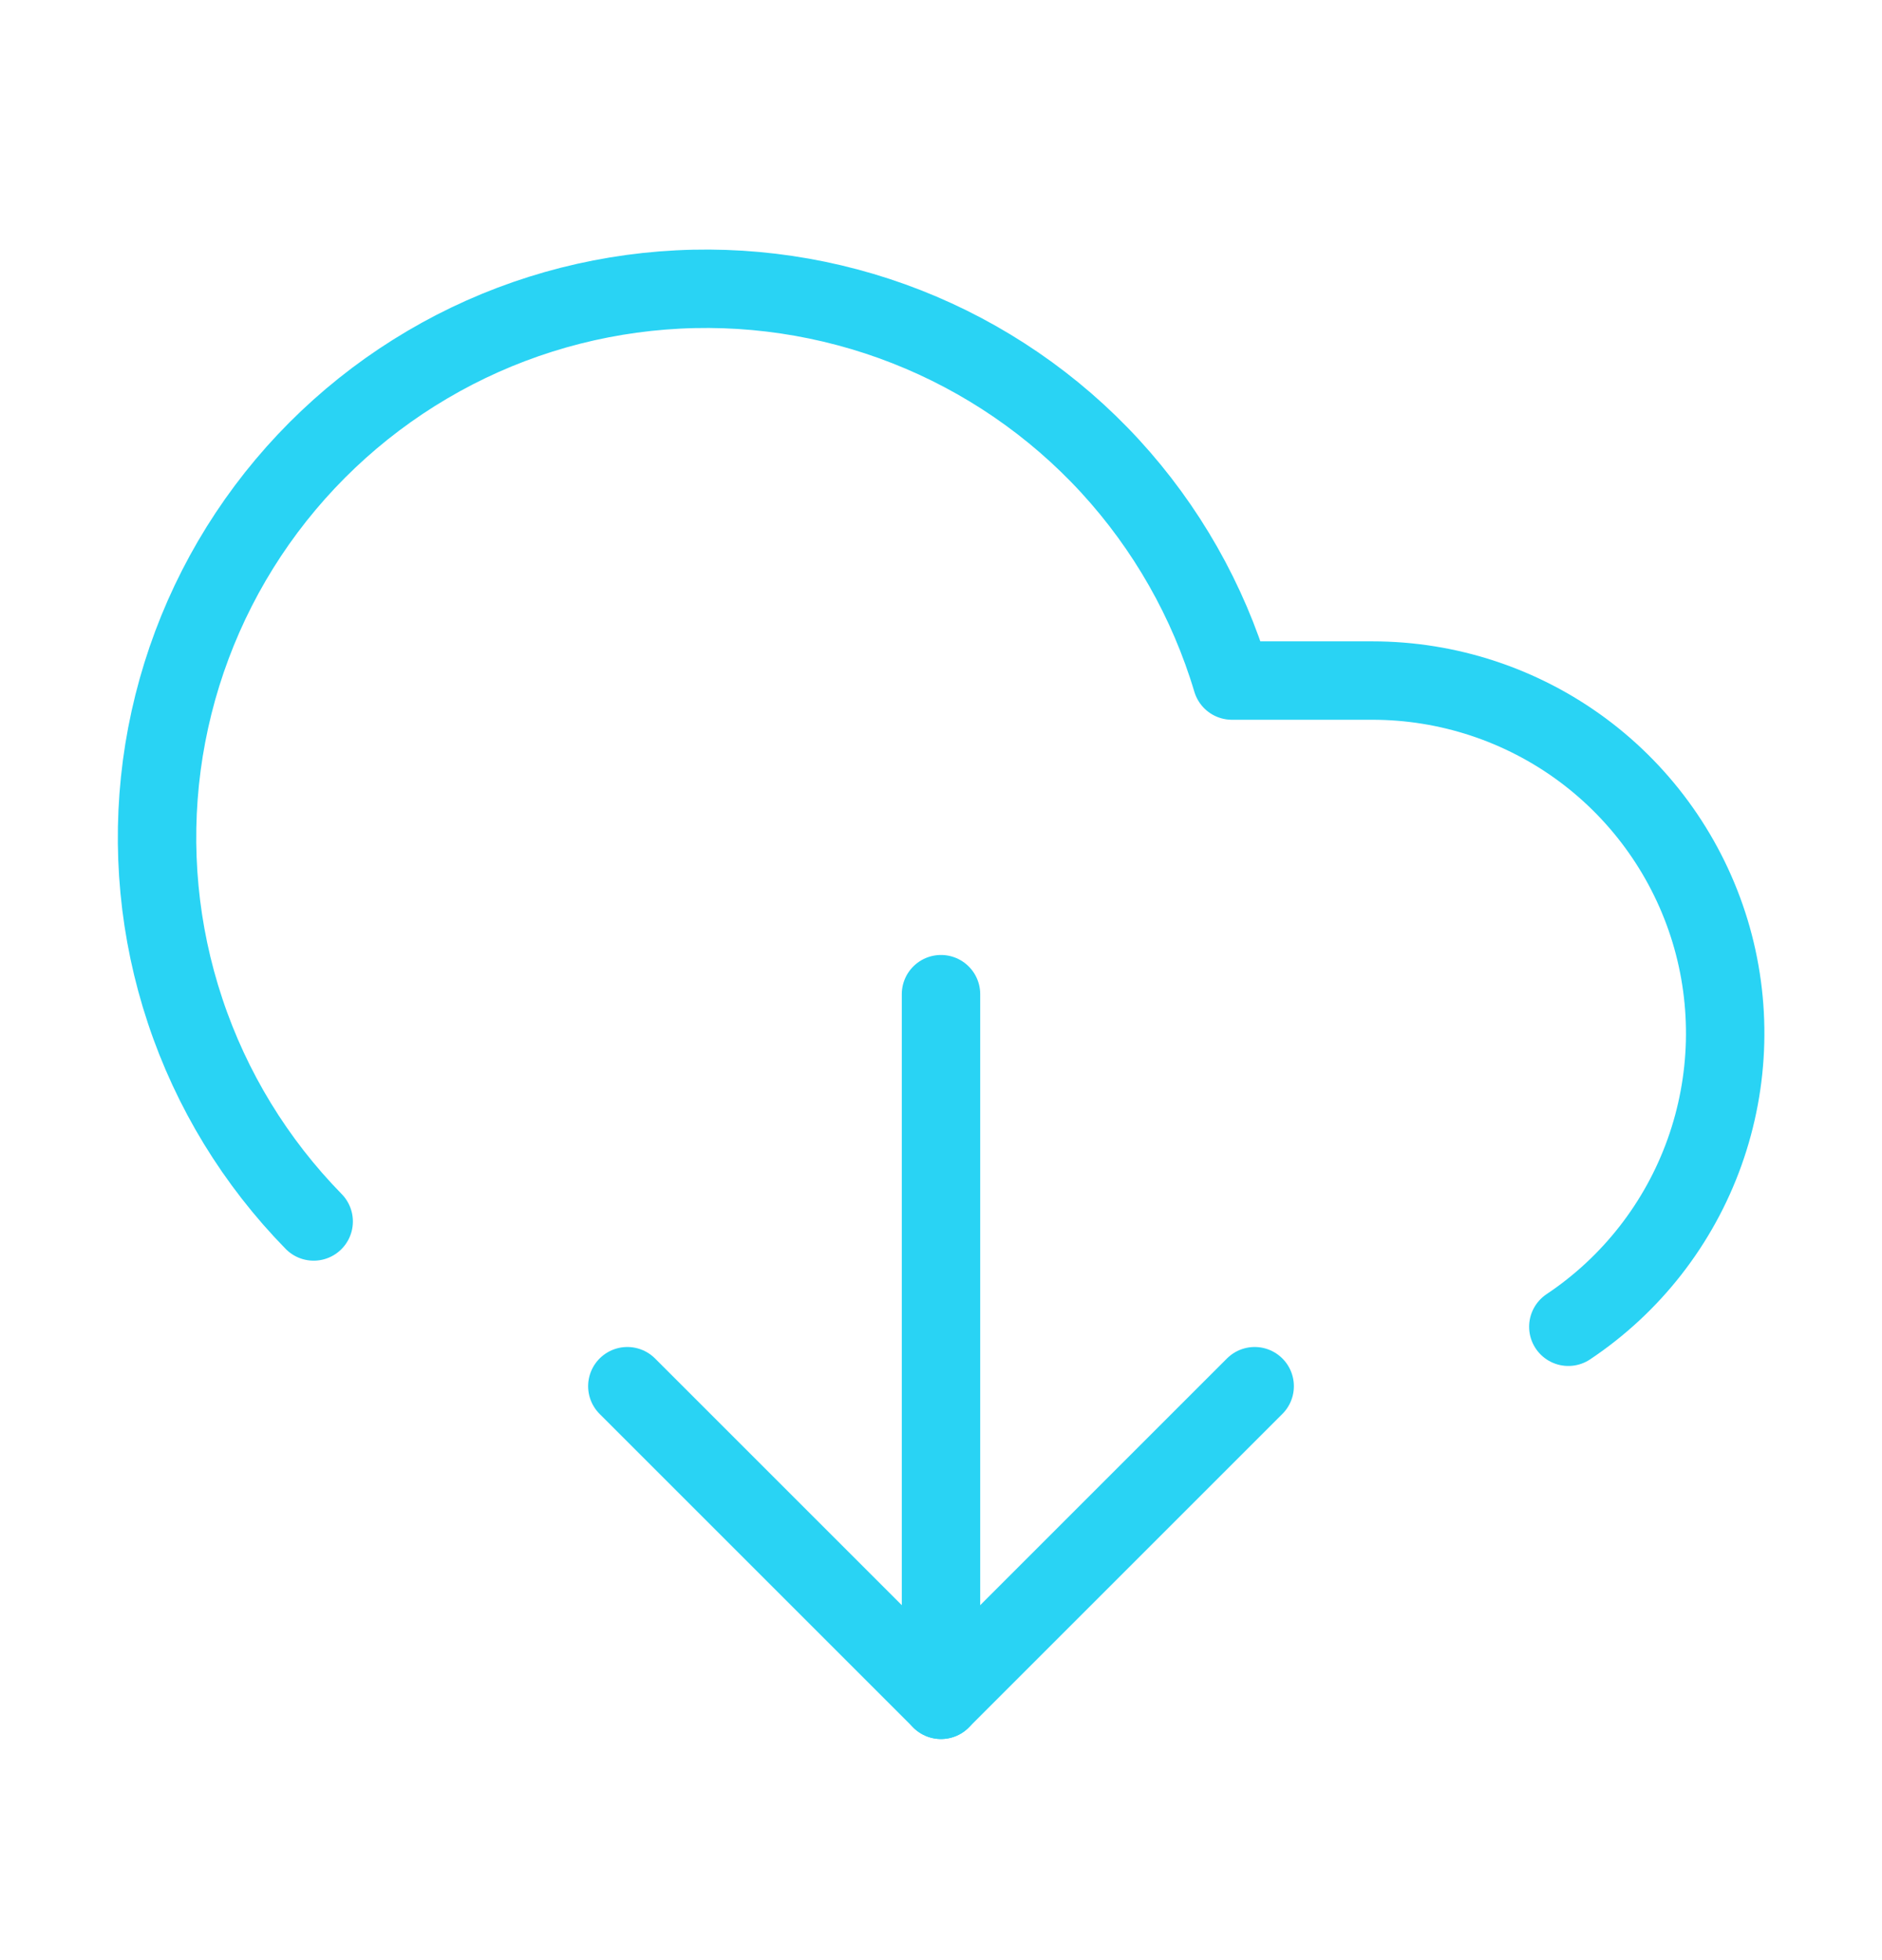
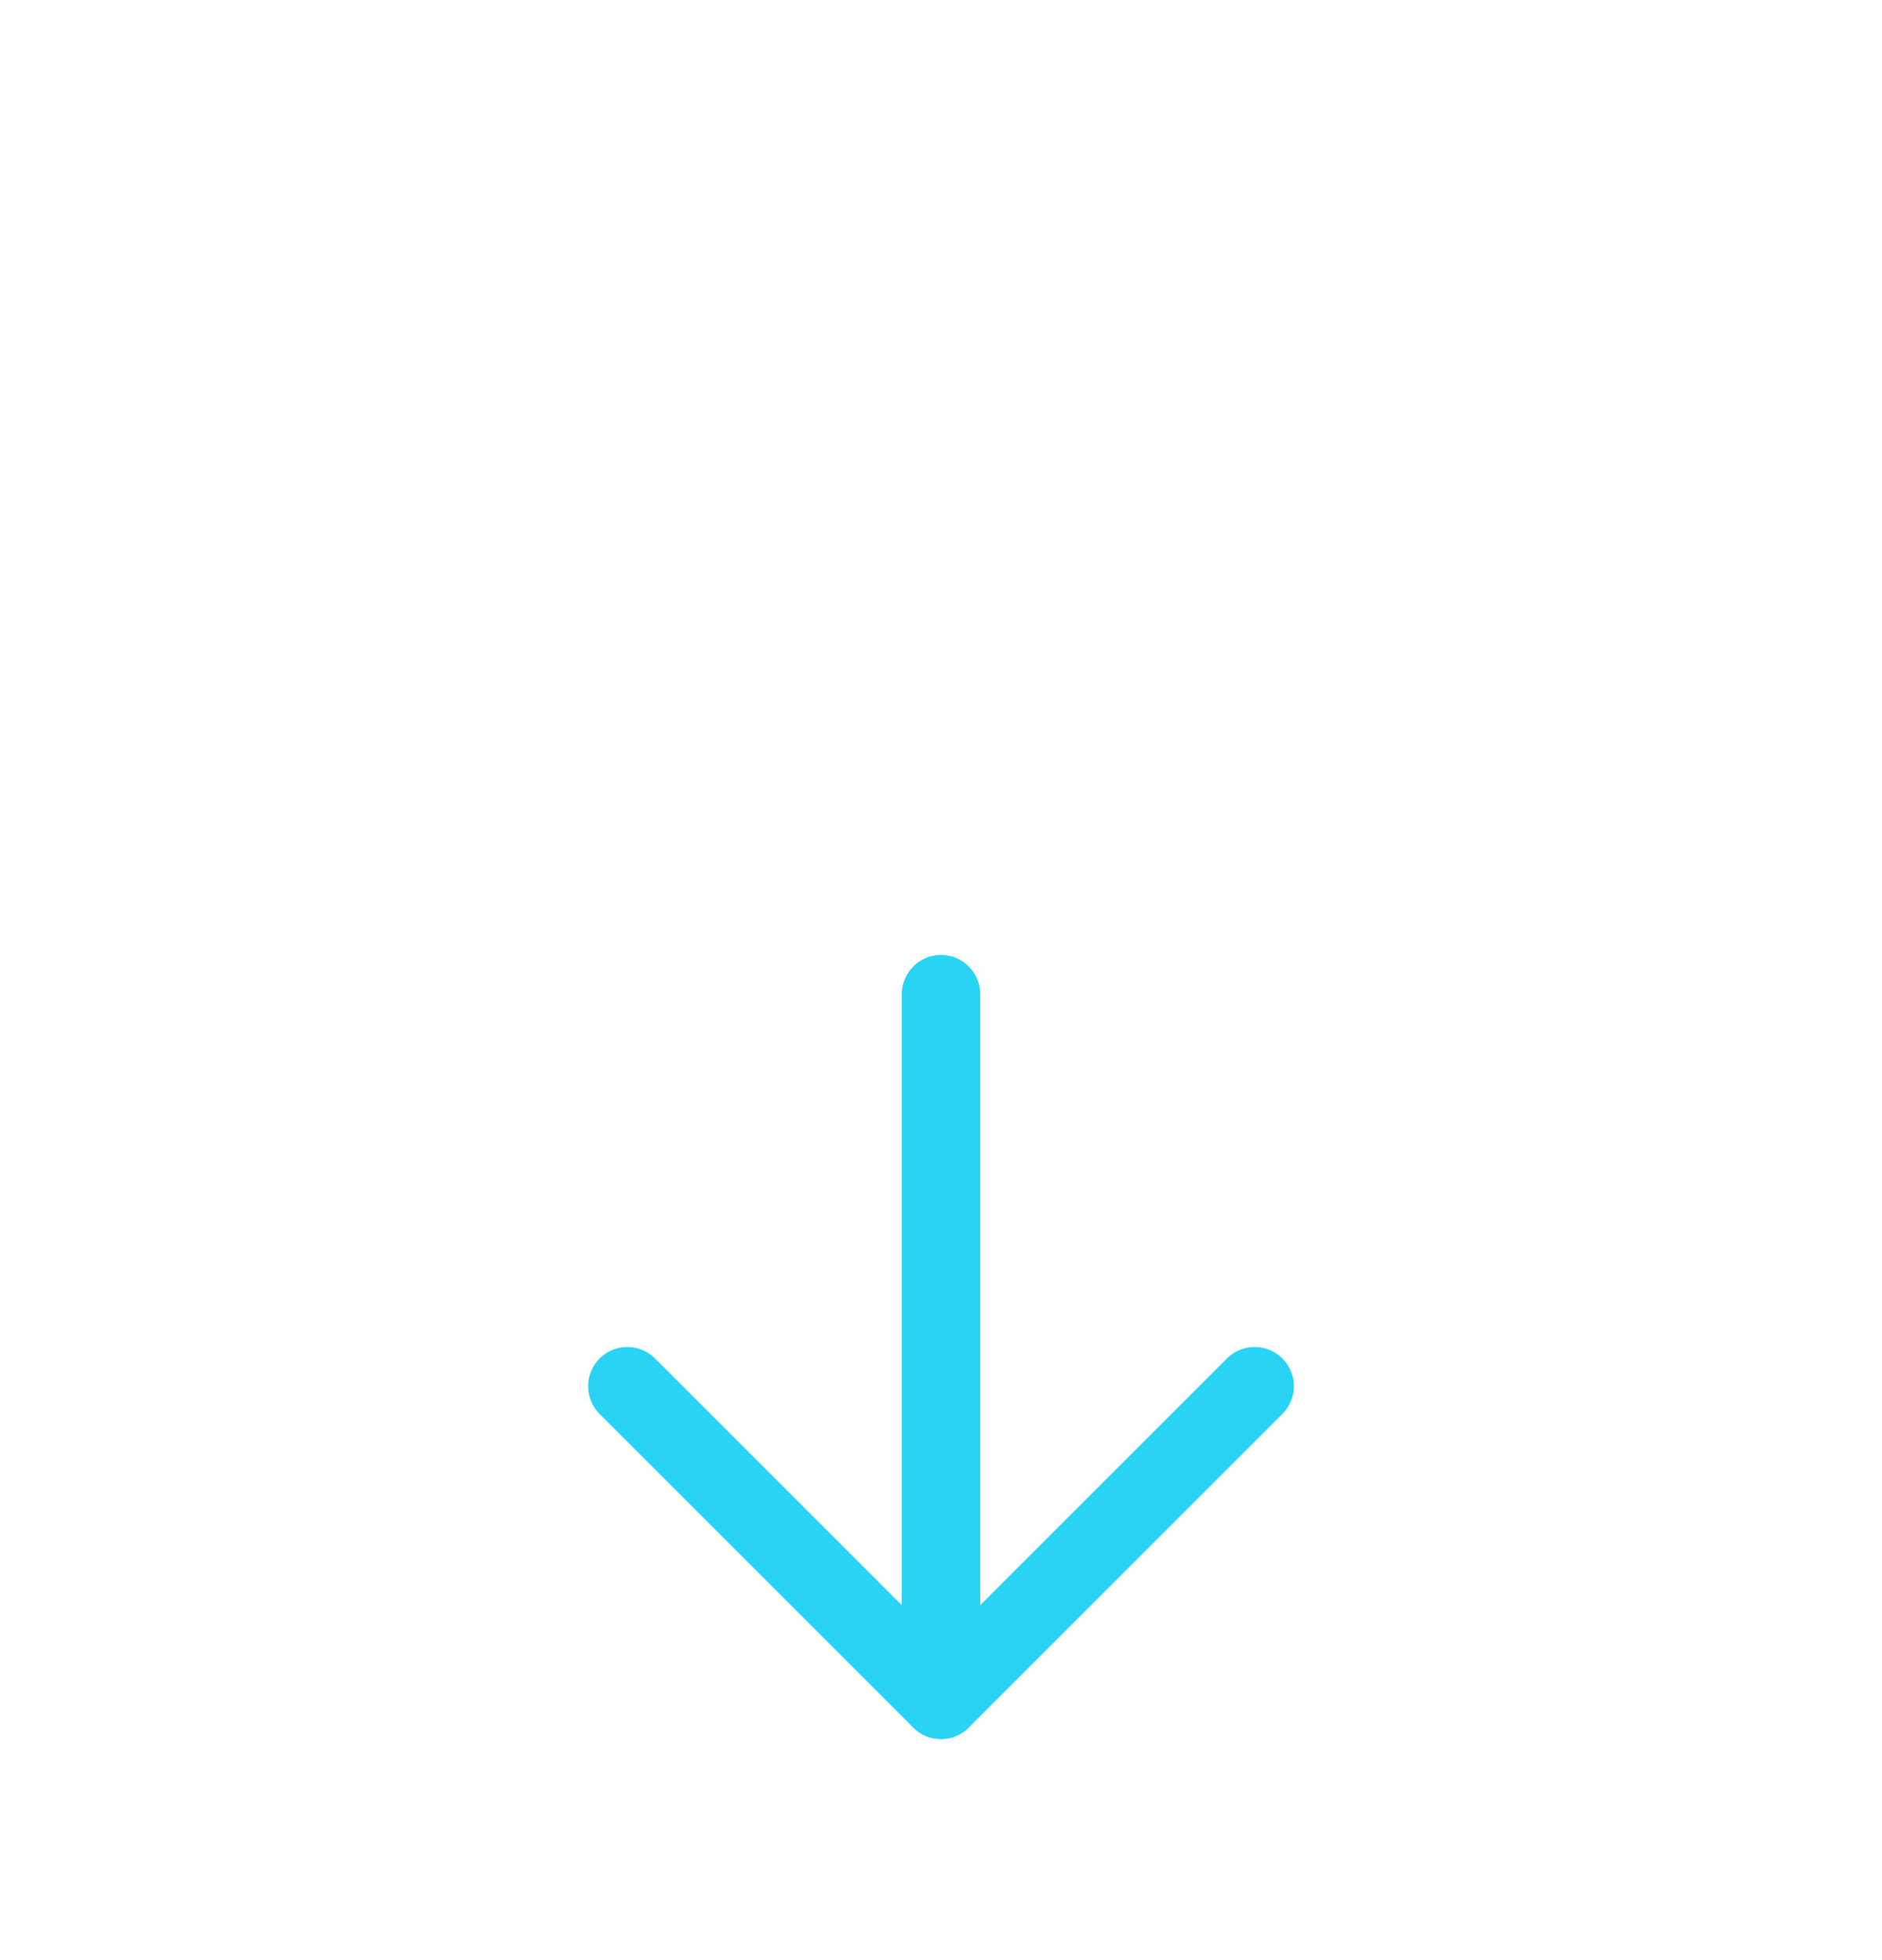
<svg xmlns="http://www.w3.org/2000/svg" width="24" height="25" viewBox="0 0 24 25" fill="none">
-   <path d="M4 15.579C3.257 14.82 2.696 13.902 2.361 12.894C2.025 11.886 1.924 10.815 2.063 9.762C2.203 8.709 2.58 7.702 3.167 6.816C3.754 5.931 4.534 5.191 5.449 4.652C6.364 4.112 7.39 3.789 8.449 3.705C9.508 3.621 10.572 3.779 11.561 4.167C12.549 4.555 13.437 5.163 14.156 5.945C14.874 6.727 15.406 7.662 15.71 8.68H17.5C18.465 8.68 19.405 8.99 20.181 9.565C20.956 10.14 21.526 10.95 21.807 11.874C22.087 12.798 22.062 13.787 21.737 14.696C21.412 15.605 20.803 16.386 20 16.922" stroke="#29D3F4" stroke-linecap="round" stroke-linejoin="round" />
  <path d="M12 12.68V21.68" stroke="#29D3F4" stroke-linecap="round" stroke-linejoin="round" />
  <path d="M8 17.68L12 21.68L16 17.68" stroke="#29D3F4" stroke-linecap="round" stroke-linejoin="round" />
</svg>